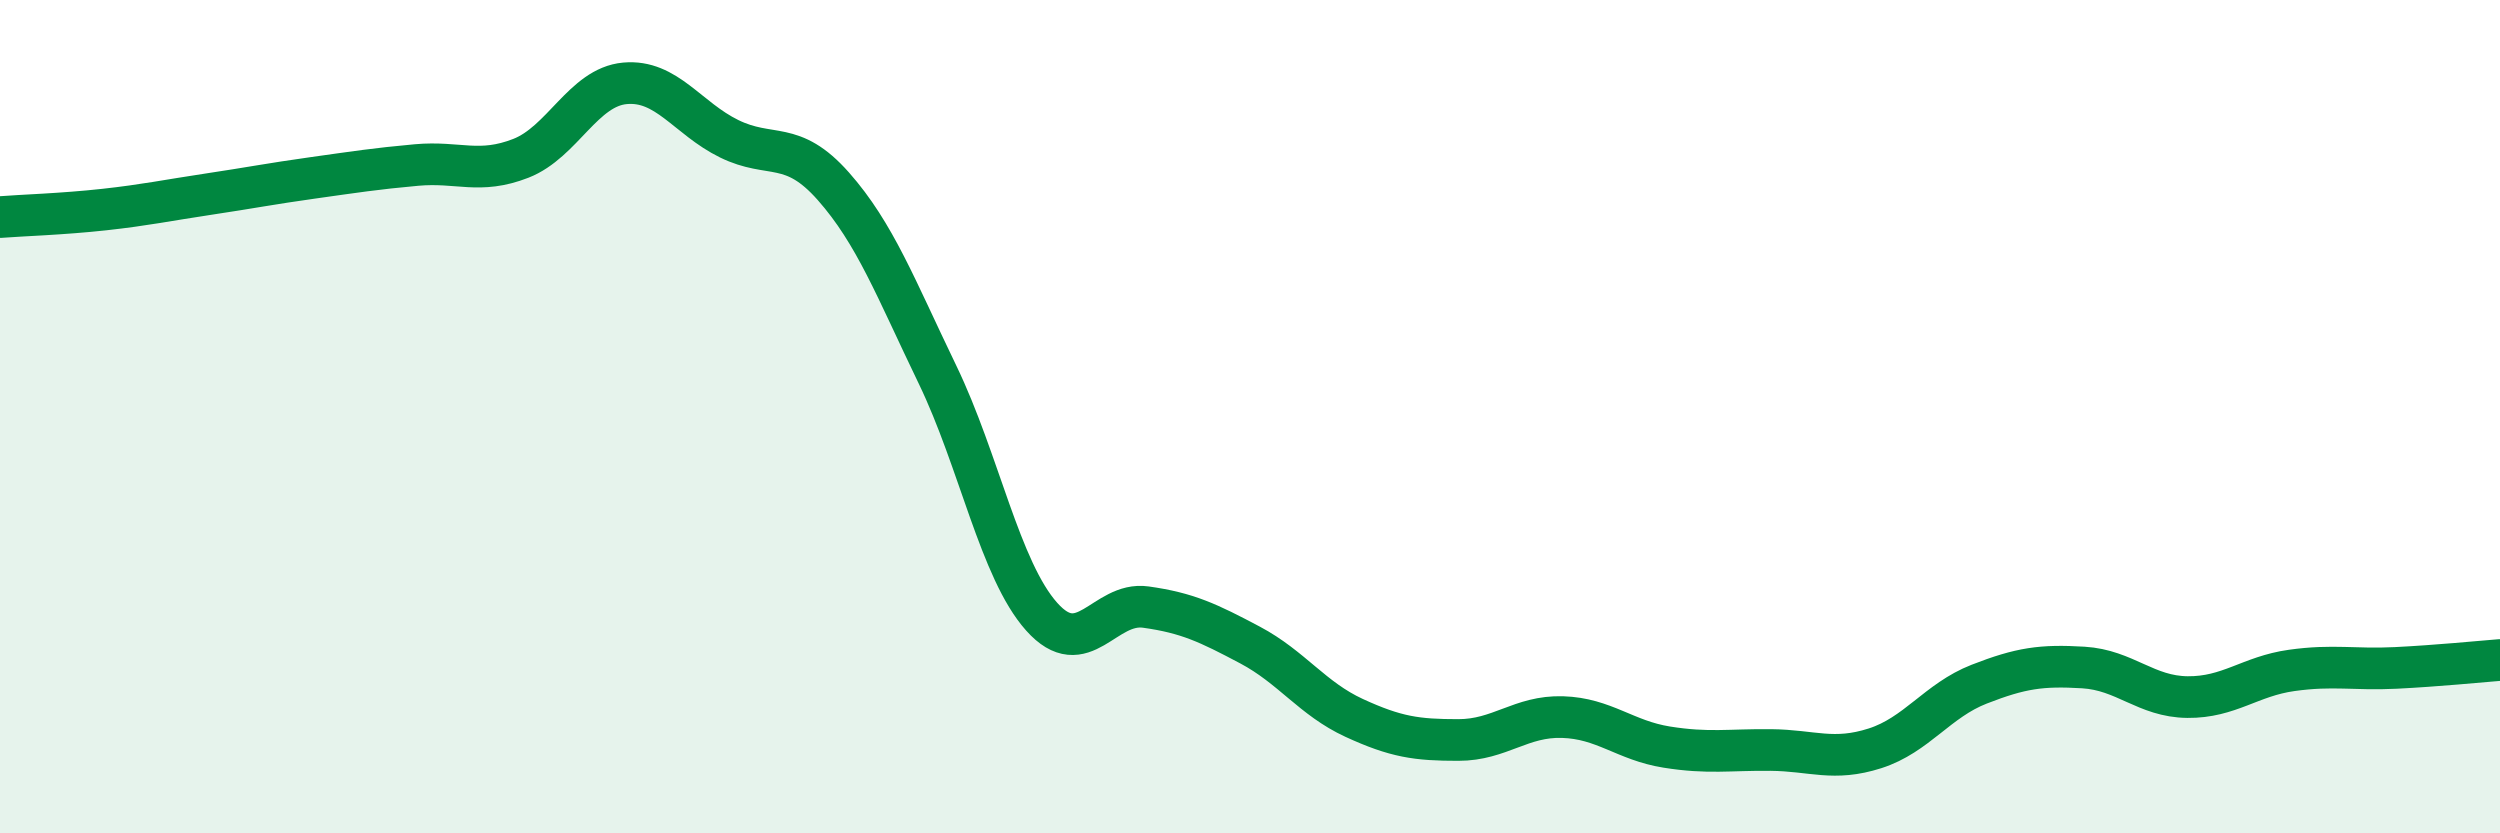
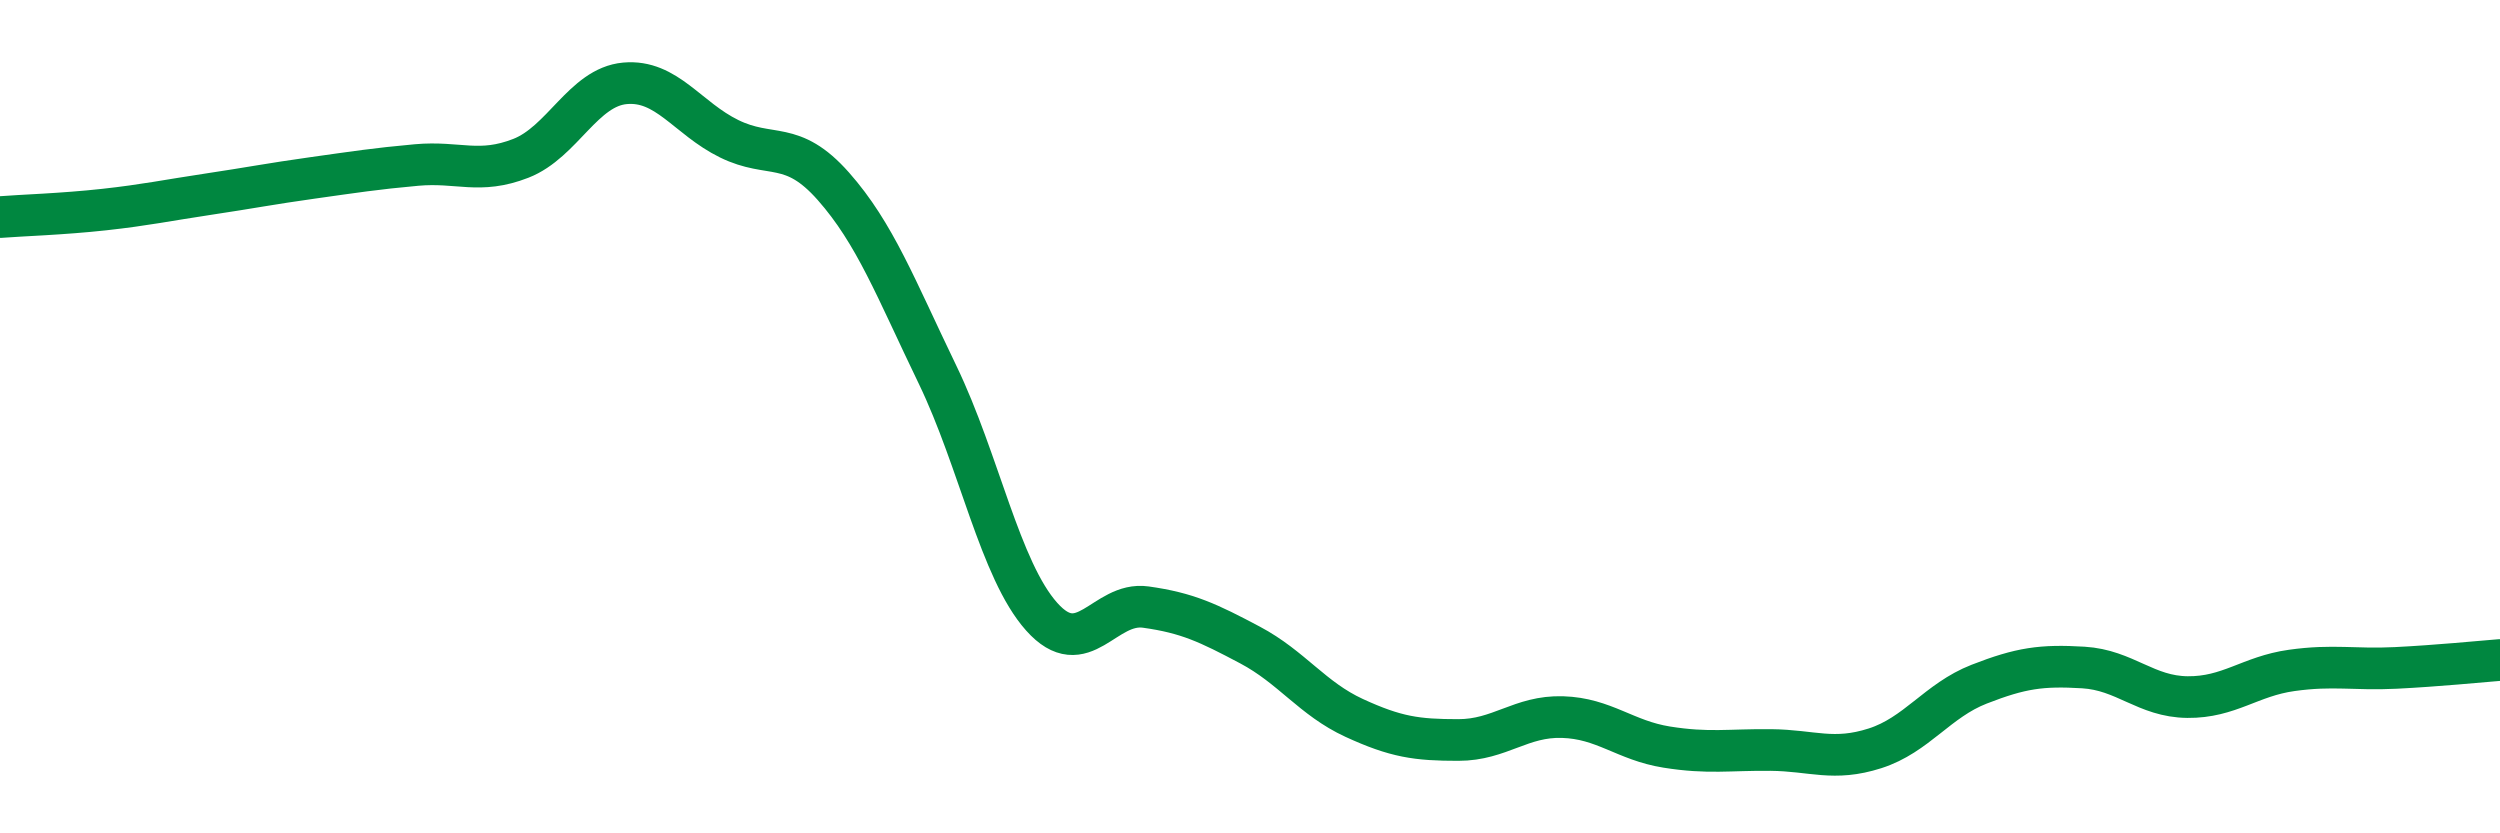
<svg xmlns="http://www.w3.org/2000/svg" width="60" height="20" viewBox="0 0 60 20">
-   <path d="M 0,5.21 C 0.5,5.17 1.5,5.14 2.5,5.03 C 3.5,4.92 4,4.81 5,4.66 C 6,4.51 6.5,4.41 7.5,4.27 C 8.5,4.13 9,4.05 10,3.96 C 11,3.87 11.5,4.19 12.5,3.8 C 13.5,3.41 14,2.09 15,2 C 16,1.91 16.5,2.84 17.5,3.33 C 18.5,3.82 19,3.34 20,4.47 C 21,5.6 21.5,6.92 22.5,8.99 C 23.5,11.06 24,13.68 25,14.8 C 26,15.92 26.5,14.43 27.5,14.57 C 28.5,14.71 29,14.95 30,15.48 C 31,16.01 31.5,16.77 32.5,17.23 C 33.5,17.69 34,17.76 35,17.76 C 36,17.76 36.5,17.18 37.5,17.21 C 38.5,17.24 39,17.77 40,17.93 C 41,18.09 41.5,17.99 42.5,18 C 43.5,18.01 44,18.28 45,17.96 C 46,17.64 46.5,16.81 47.5,16.42 C 48.5,16.03 49,15.96 50,16.02 C 51,16.08 51.5,16.72 52.5,16.73 C 53.5,16.74 54,16.23 55,16.09 C 56,15.95 56.5,16.08 57.5,16.03 C 58.5,15.98 59.5,15.88 60,15.84L60 20L0 20Z" fill="#008740" opacity="0.1" stroke-linecap="round" stroke-linejoin="round" />
  <path d="M 0,5.21 C 0.5,5.17 1.5,5.14 2.5,5.03 C 3.5,4.92 4,4.81 5,4.66 C 6,4.51 6.5,4.41 7.5,4.27 C 8.5,4.13 9,4.05 10,3.96 C 11,3.87 11.5,4.19 12.5,3.8 C 13.5,3.41 14,2.09 15,2 C 16,1.91 16.5,2.84 17.5,3.33 C 18.5,3.82 19,3.34 20,4.47 C 21,5.6 21.5,6.92 22.5,8.99 C 23.5,11.06 24,13.68 25,14.8 C 26,15.92 26.5,14.43 27.5,14.57 C 28.5,14.71 29,14.95 30,15.48 C 31,16.01 31.5,16.77 32.5,17.23 C 33.5,17.69 34,17.76 35,17.76 C 36,17.76 36.5,17.18 37.5,17.21 C 38.5,17.24 39,17.77 40,17.93 C 41,18.09 41.5,17.99 42.5,18 C 43.5,18.01 44,18.28 45,17.96 C 46,17.64 46.5,16.81 47.5,16.42 C 48.5,16.03 49,15.96 50,16.02 C 51,16.08 51.5,16.72 52.5,16.73 C 53.5,16.74 54,16.23 55,16.09 C 56,15.95 56.5,16.08 57.5,16.03 C 58.5,15.98 59.5,15.88 60,15.84" stroke="#008740" stroke-width="1" fill="none" stroke-linecap="round" stroke-linejoin="round" />
</svg>